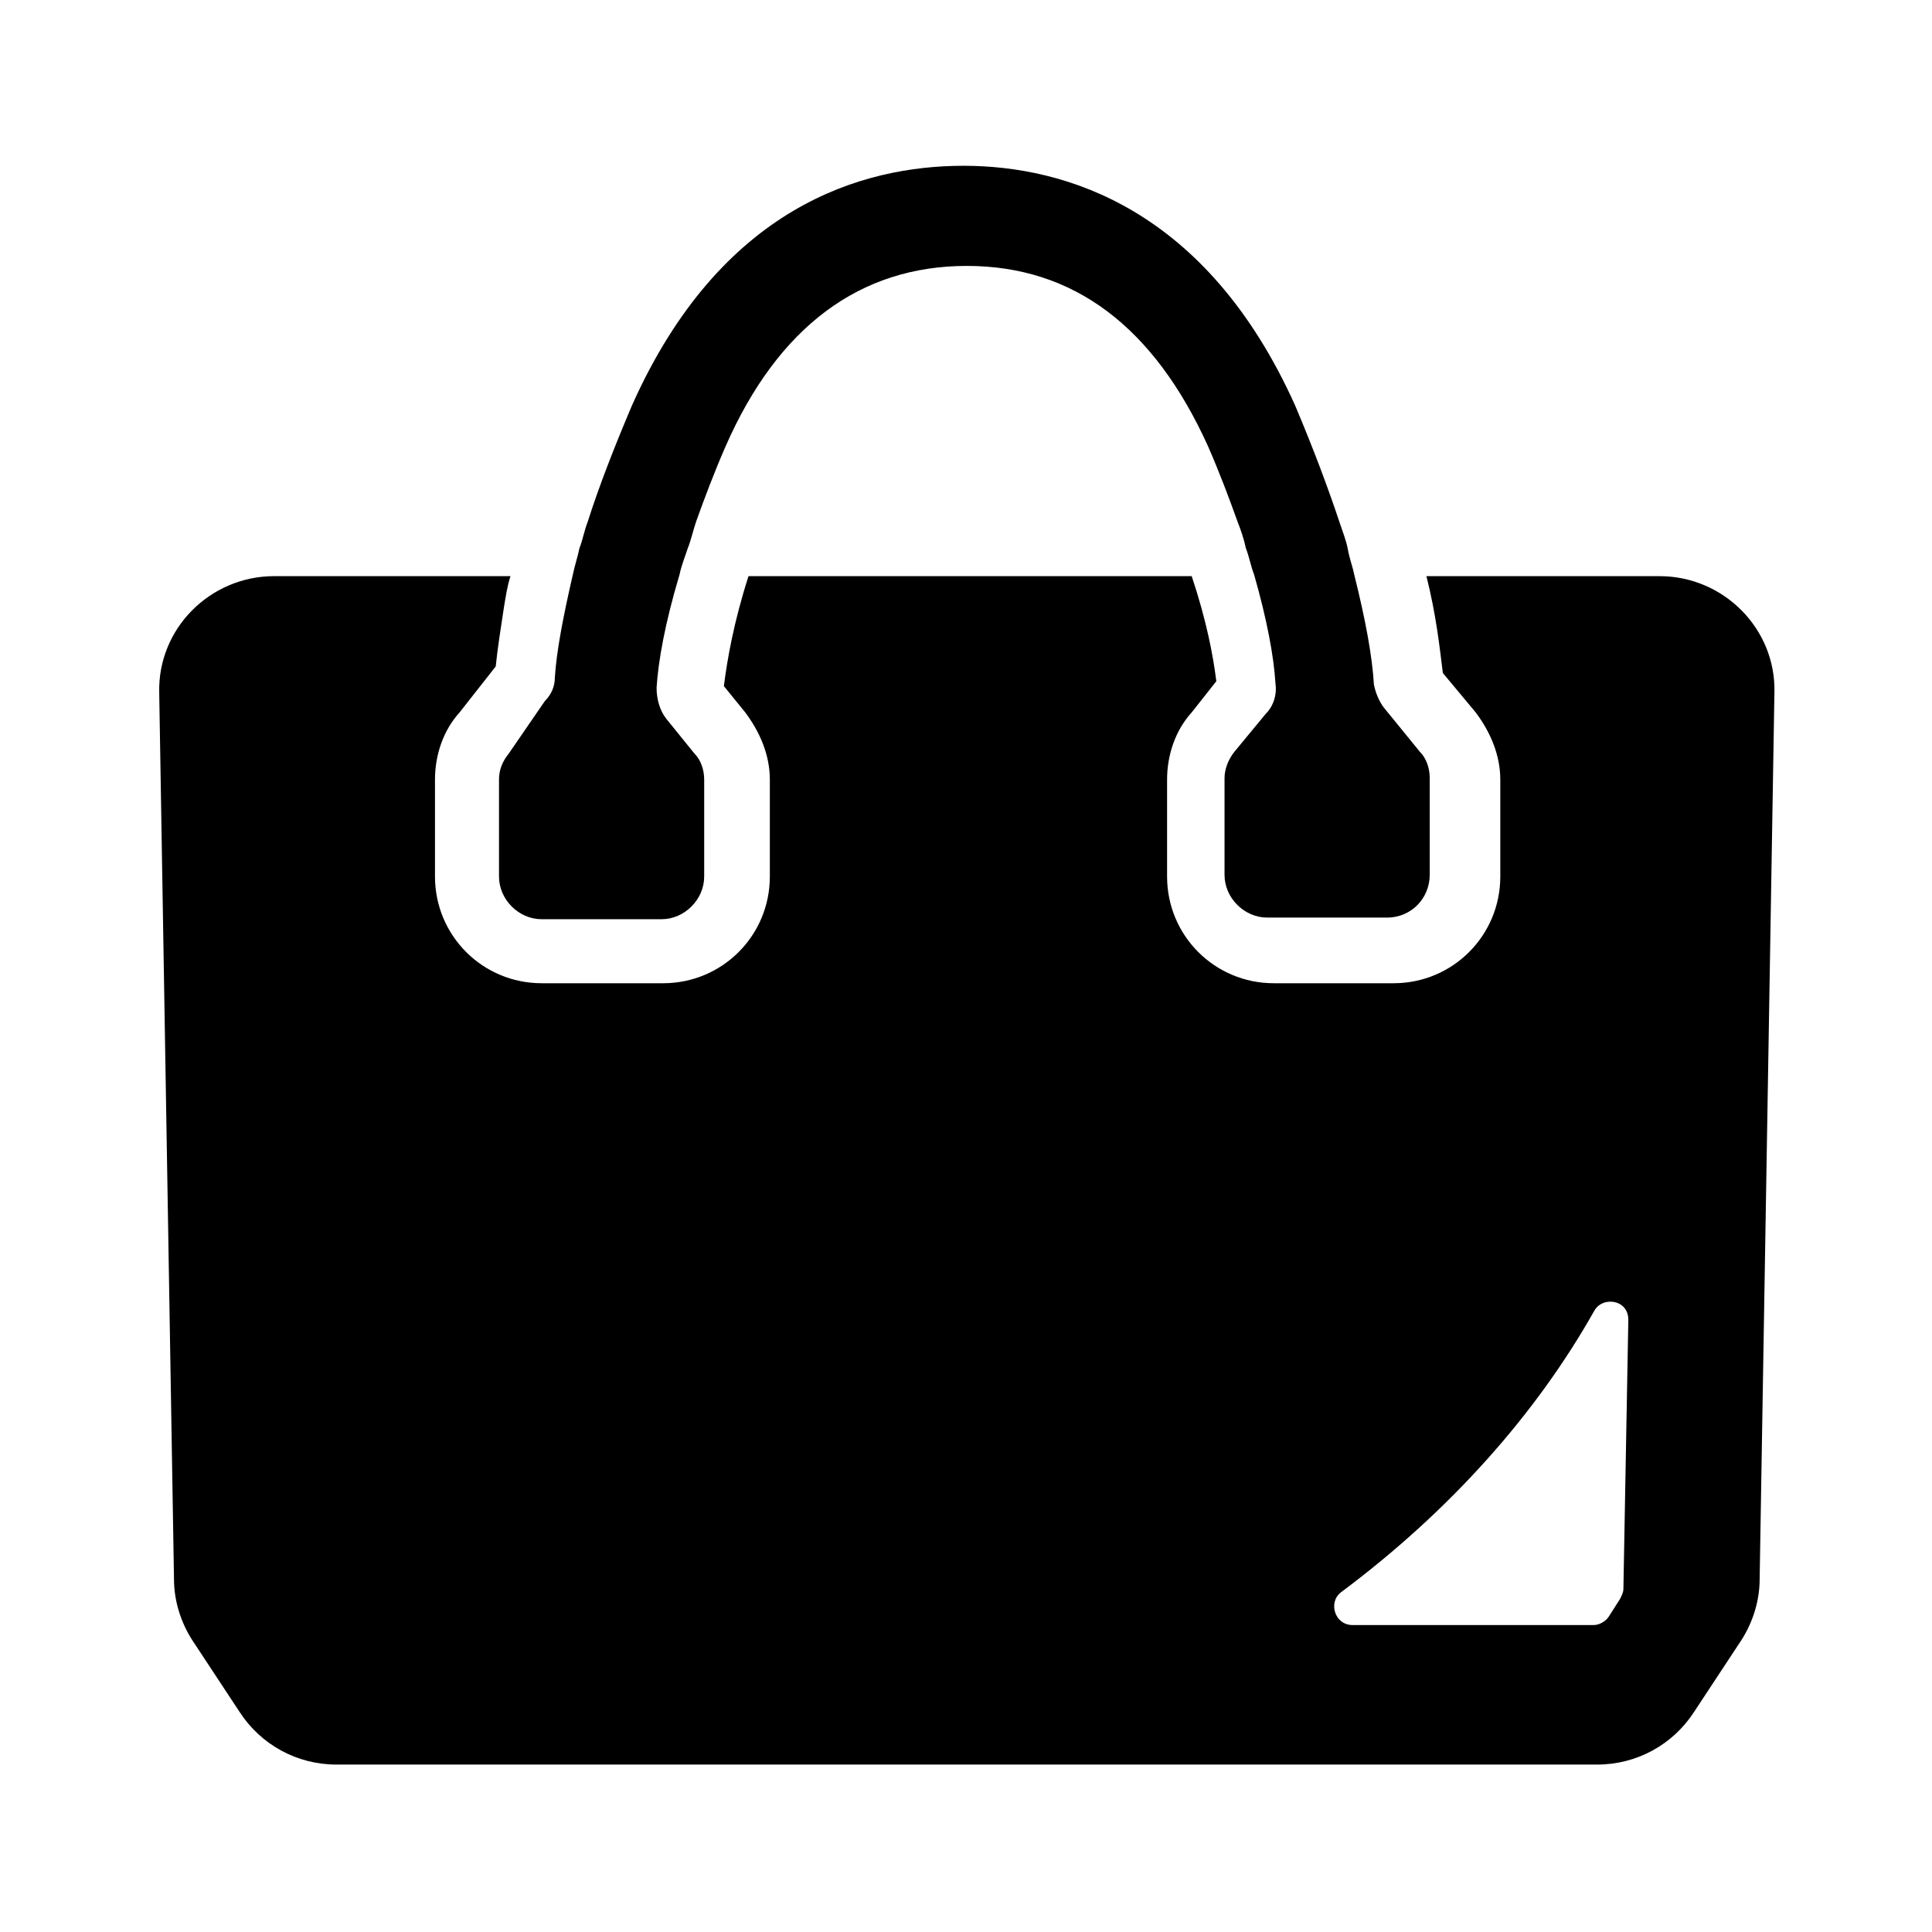
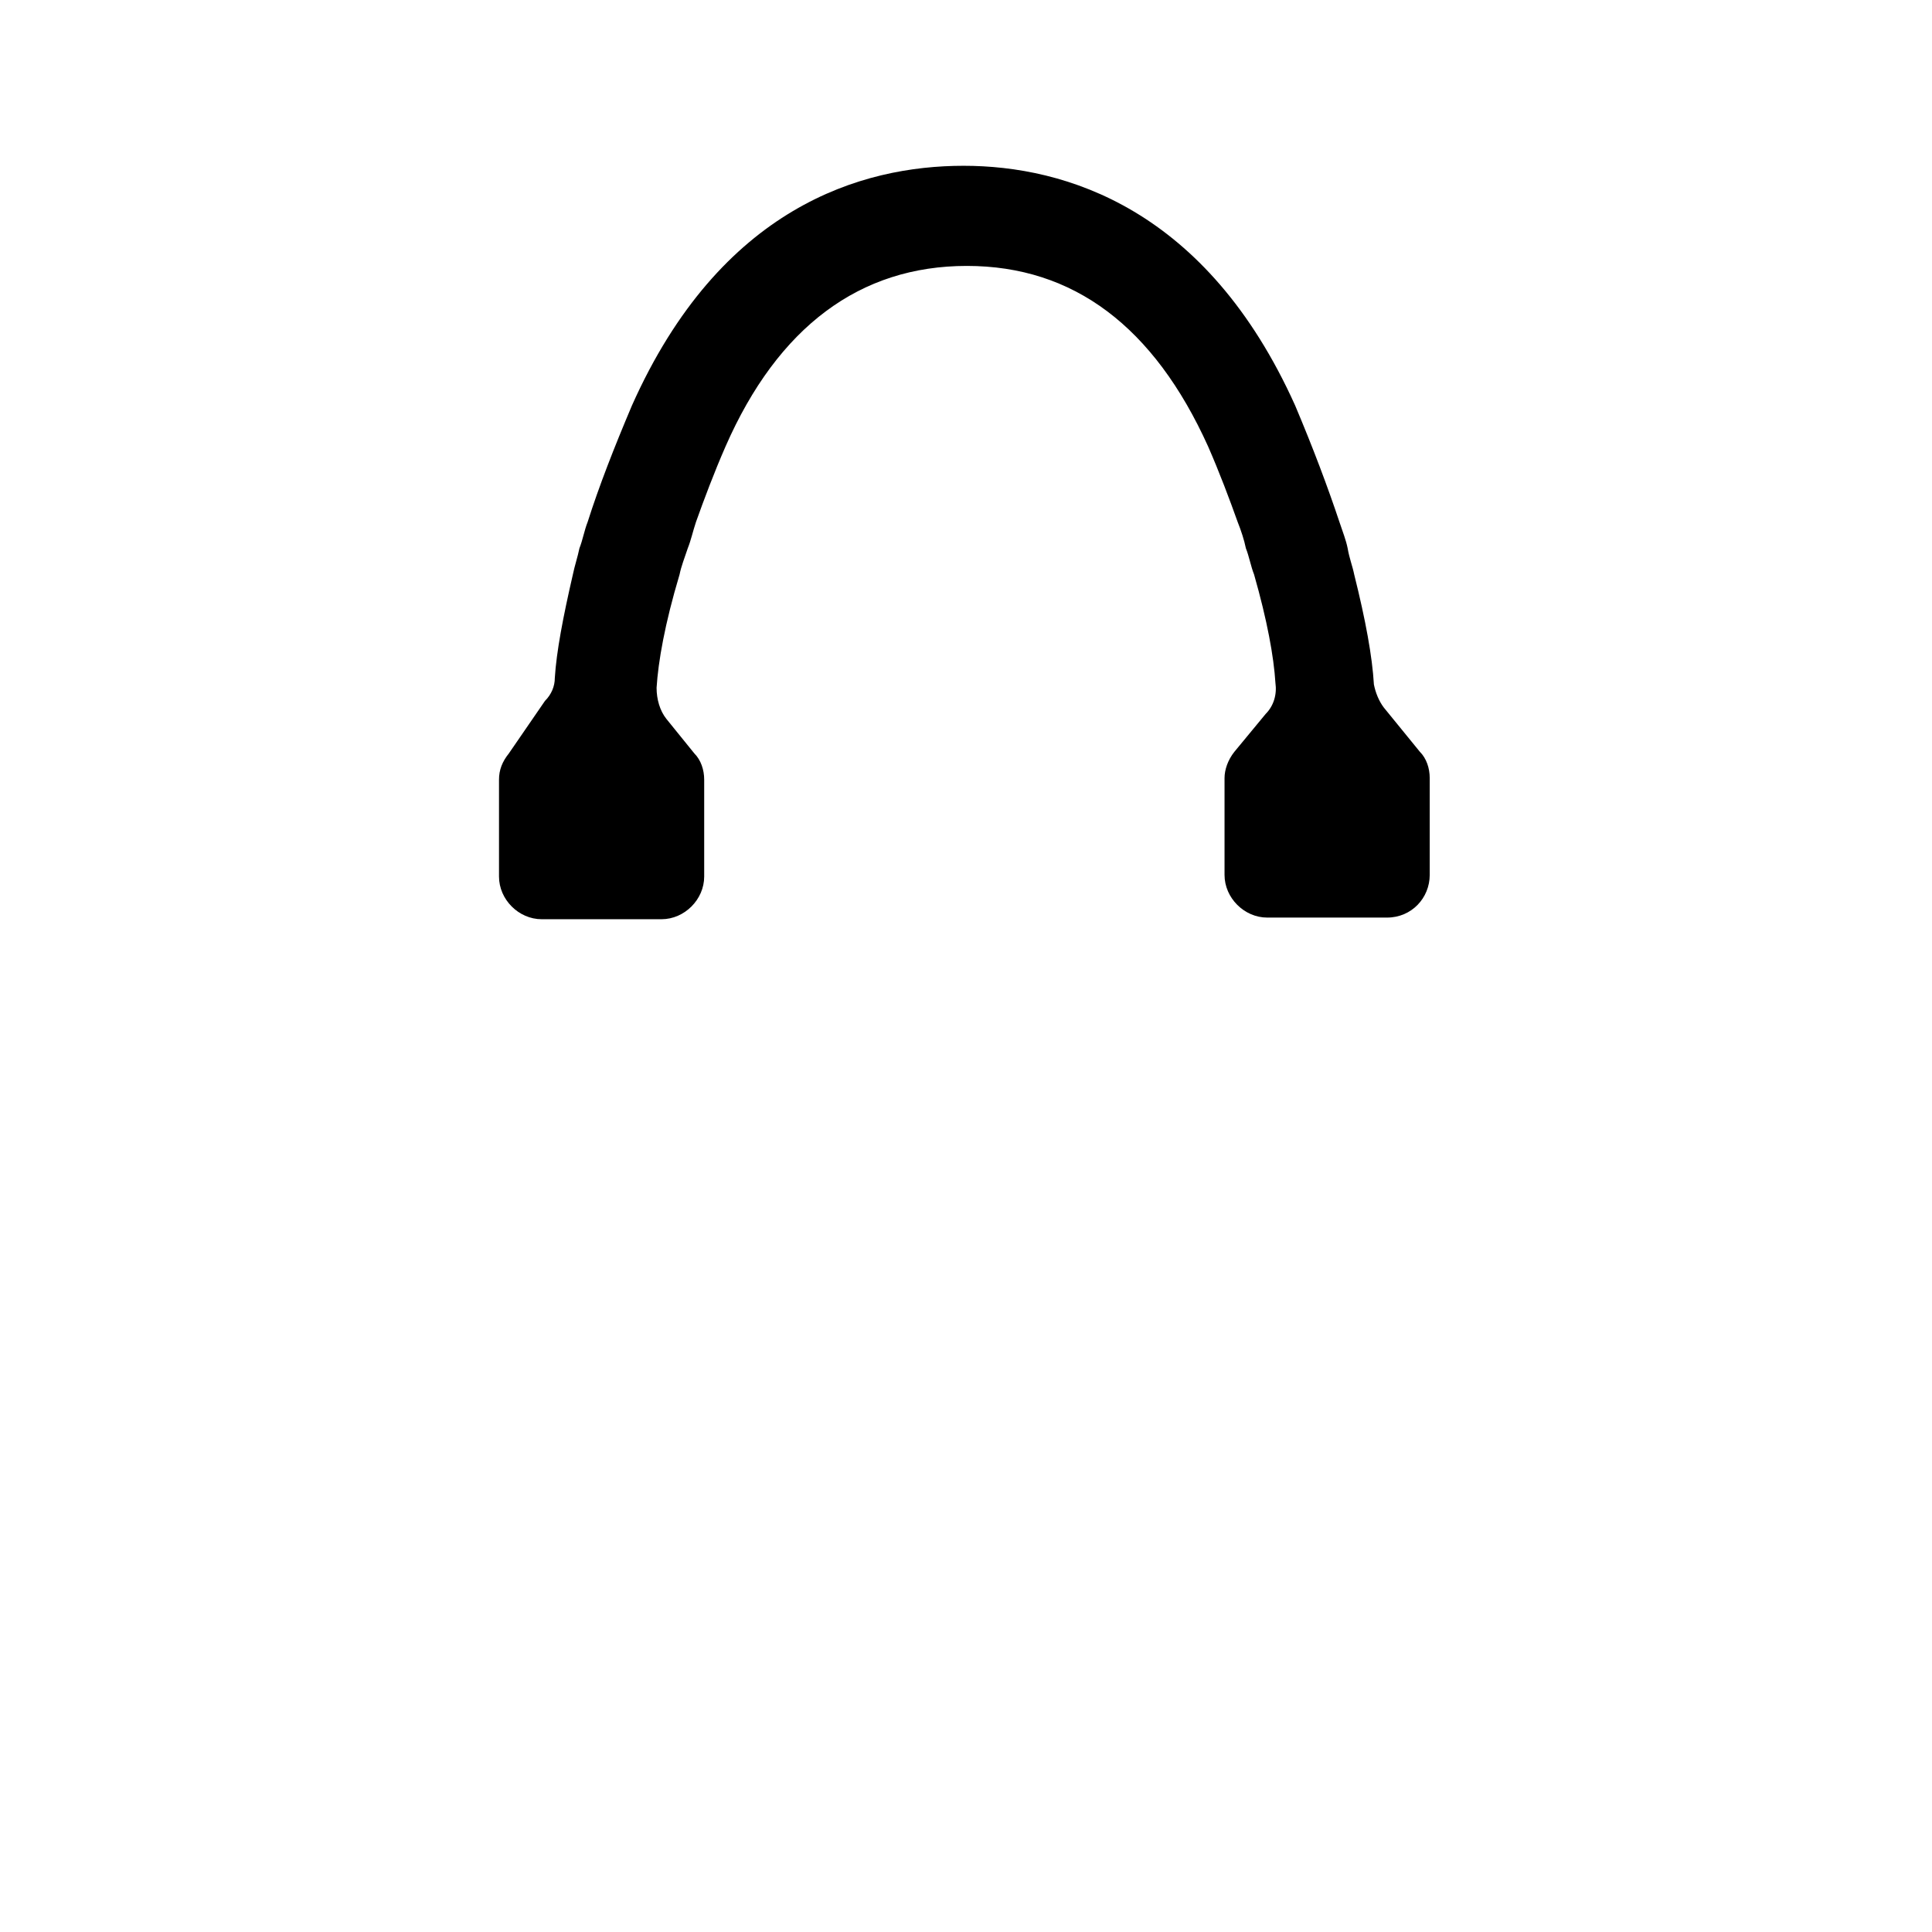
<svg xmlns="http://www.w3.org/2000/svg" version="1.1" id="レイヤー_1" x="0px" y="0px" viewBox="0 0 117.7 117.7" style="enable-background:new 0 0 117.7 117.7;" xml:space="preserve">
  <g>
-     <path d="M101.1,35.1H89.6l-2.7,0c0,0,0,0,0,0h0c0.6,2.4,0.8,4.3,1,5.9l2,2.4c0.9,1.2,1.5,2.6,1.5,4.1v5.9c0,3.6-2.9,6.5-6.5,6.5   h-7.3c-3.6,0-6.5-2.9-6.5-6.5v-5.9c0-1.5,0.5-3,1.5-4.1l1.5-1.9c-0.2-1.6-0.6-3.7-1.5-6.4H45.6c-0.9,2.8-1.3,5.1-1.5,6.7l1.3,1.6   c0.9,1.2,1.5,2.6,1.5,4.1v5.9c0,3.6-2.9,6.5-6.5,6.5H33c-3.6,0-6.5-2.9-6.5-6.5v-5.9c0-1.5,0.5-3,1.5-4.1l2.2-2.8   c0.1-1,0.3-2.3,0.5-3.6c0.1-0.6,0.2-1.3,0.4-1.9h0c0,0,0,0,0,0H16.7c-3.9,0-7.1,3.2-7,7.1l0.9,54c0,1.3,0.4,2.6,1.1,3.7l2.9,4.4   c1.3,2,3.5,3.2,5.9,3.2h76.8c2.4,0,4.6-1.2,5.9-3.2l2.9-4.4c0.7-1.1,1.1-2.4,1.1-3.7l0.9-54C108.2,38.3,105,35.1,101.1,35.1z    M81.7,97C81.7,97,81.7,97,81.7,97c6.7-5,11.9-10.9,15.4-17.1c0.2-0.4,0.6-0.6,1-0.6c0.6,0,1.1,0.4,1.1,1.1l-0.3,16.4   c0,0.2-0.1,0.4-0.2,0.6L98,98.5c-0.2,0.3-0.6,0.5-0.9,0.5H82.4C81.3,99,80.9,97.6,81.7,97z" />
    <path d="M30.4,47.5v5.9c0,1.4,1.2,2.6,2.6,2.6h7.3c1.4,0,2.6-1.2,2.6-2.6v-5.9c0-0.6-0.2-1.2-0.6-1.6l-1.7-2.1   c-0.4-0.5-0.6-1.2-0.6-1.9c0.1-1.6,0.5-3.9,1.4-6.9c0.1-0.5,0.3-1,0.5-1.6c0.2-0.5,0.3-1,0.5-1.6c0.5-1.4,1.1-3,1.8-4.6   c3.2-7.3,8.2-11,14.7-11c6.5,0,11.4,3.7,14.7,11c0.7,1.6,1.3,3.2,1.8,4.6c0.2,0.5,0.4,1.1,0.5,1.6c0.2,0.5,0.3,1.1,0.5,1.6   c0.8,2.8,1.2,5,1.3,6.6c0.1,0.7-0.1,1.4-0.6,1.9l-1.9,2.3c-0.4,0.5-0.6,1.1-0.6,1.6v5.9c0,1.4,1.2,2.6,2.6,2.6h7.3   c1.5,0,2.6-1.2,2.6-2.6v-5.9c0-0.6-0.2-1.2-0.6-1.6l-2.2-2.7c-0.3-0.4-0.5-0.9-0.6-1.4c-0.1-1.7-0.5-3.9-1.2-6.7   c-0.1-0.5-0.3-1-0.4-1.6c-0.1-0.5-0.3-1-0.5-1.6c-0.7-2.1-1.6-4.5-2.7-7.1c-5.4-12-14-14.6-20.2-14.6c-6.2,0-14.8,2.5-20.2,14.6   c-1.1,2.6-2,4.9-2.7,7.1c-0.2,0.5-0.3,1.1-0.5,1.6c-0.1,0.5-0.3,1.1-0.4,1.6c-0.6,2.6-1,4.7-1.1,6.3c0,0.5-0.2,1-0.6,1.4L31,45.9   C30.6,46.4,30.4,46.9,30.4,47.5z" />
  </g>
</svg>